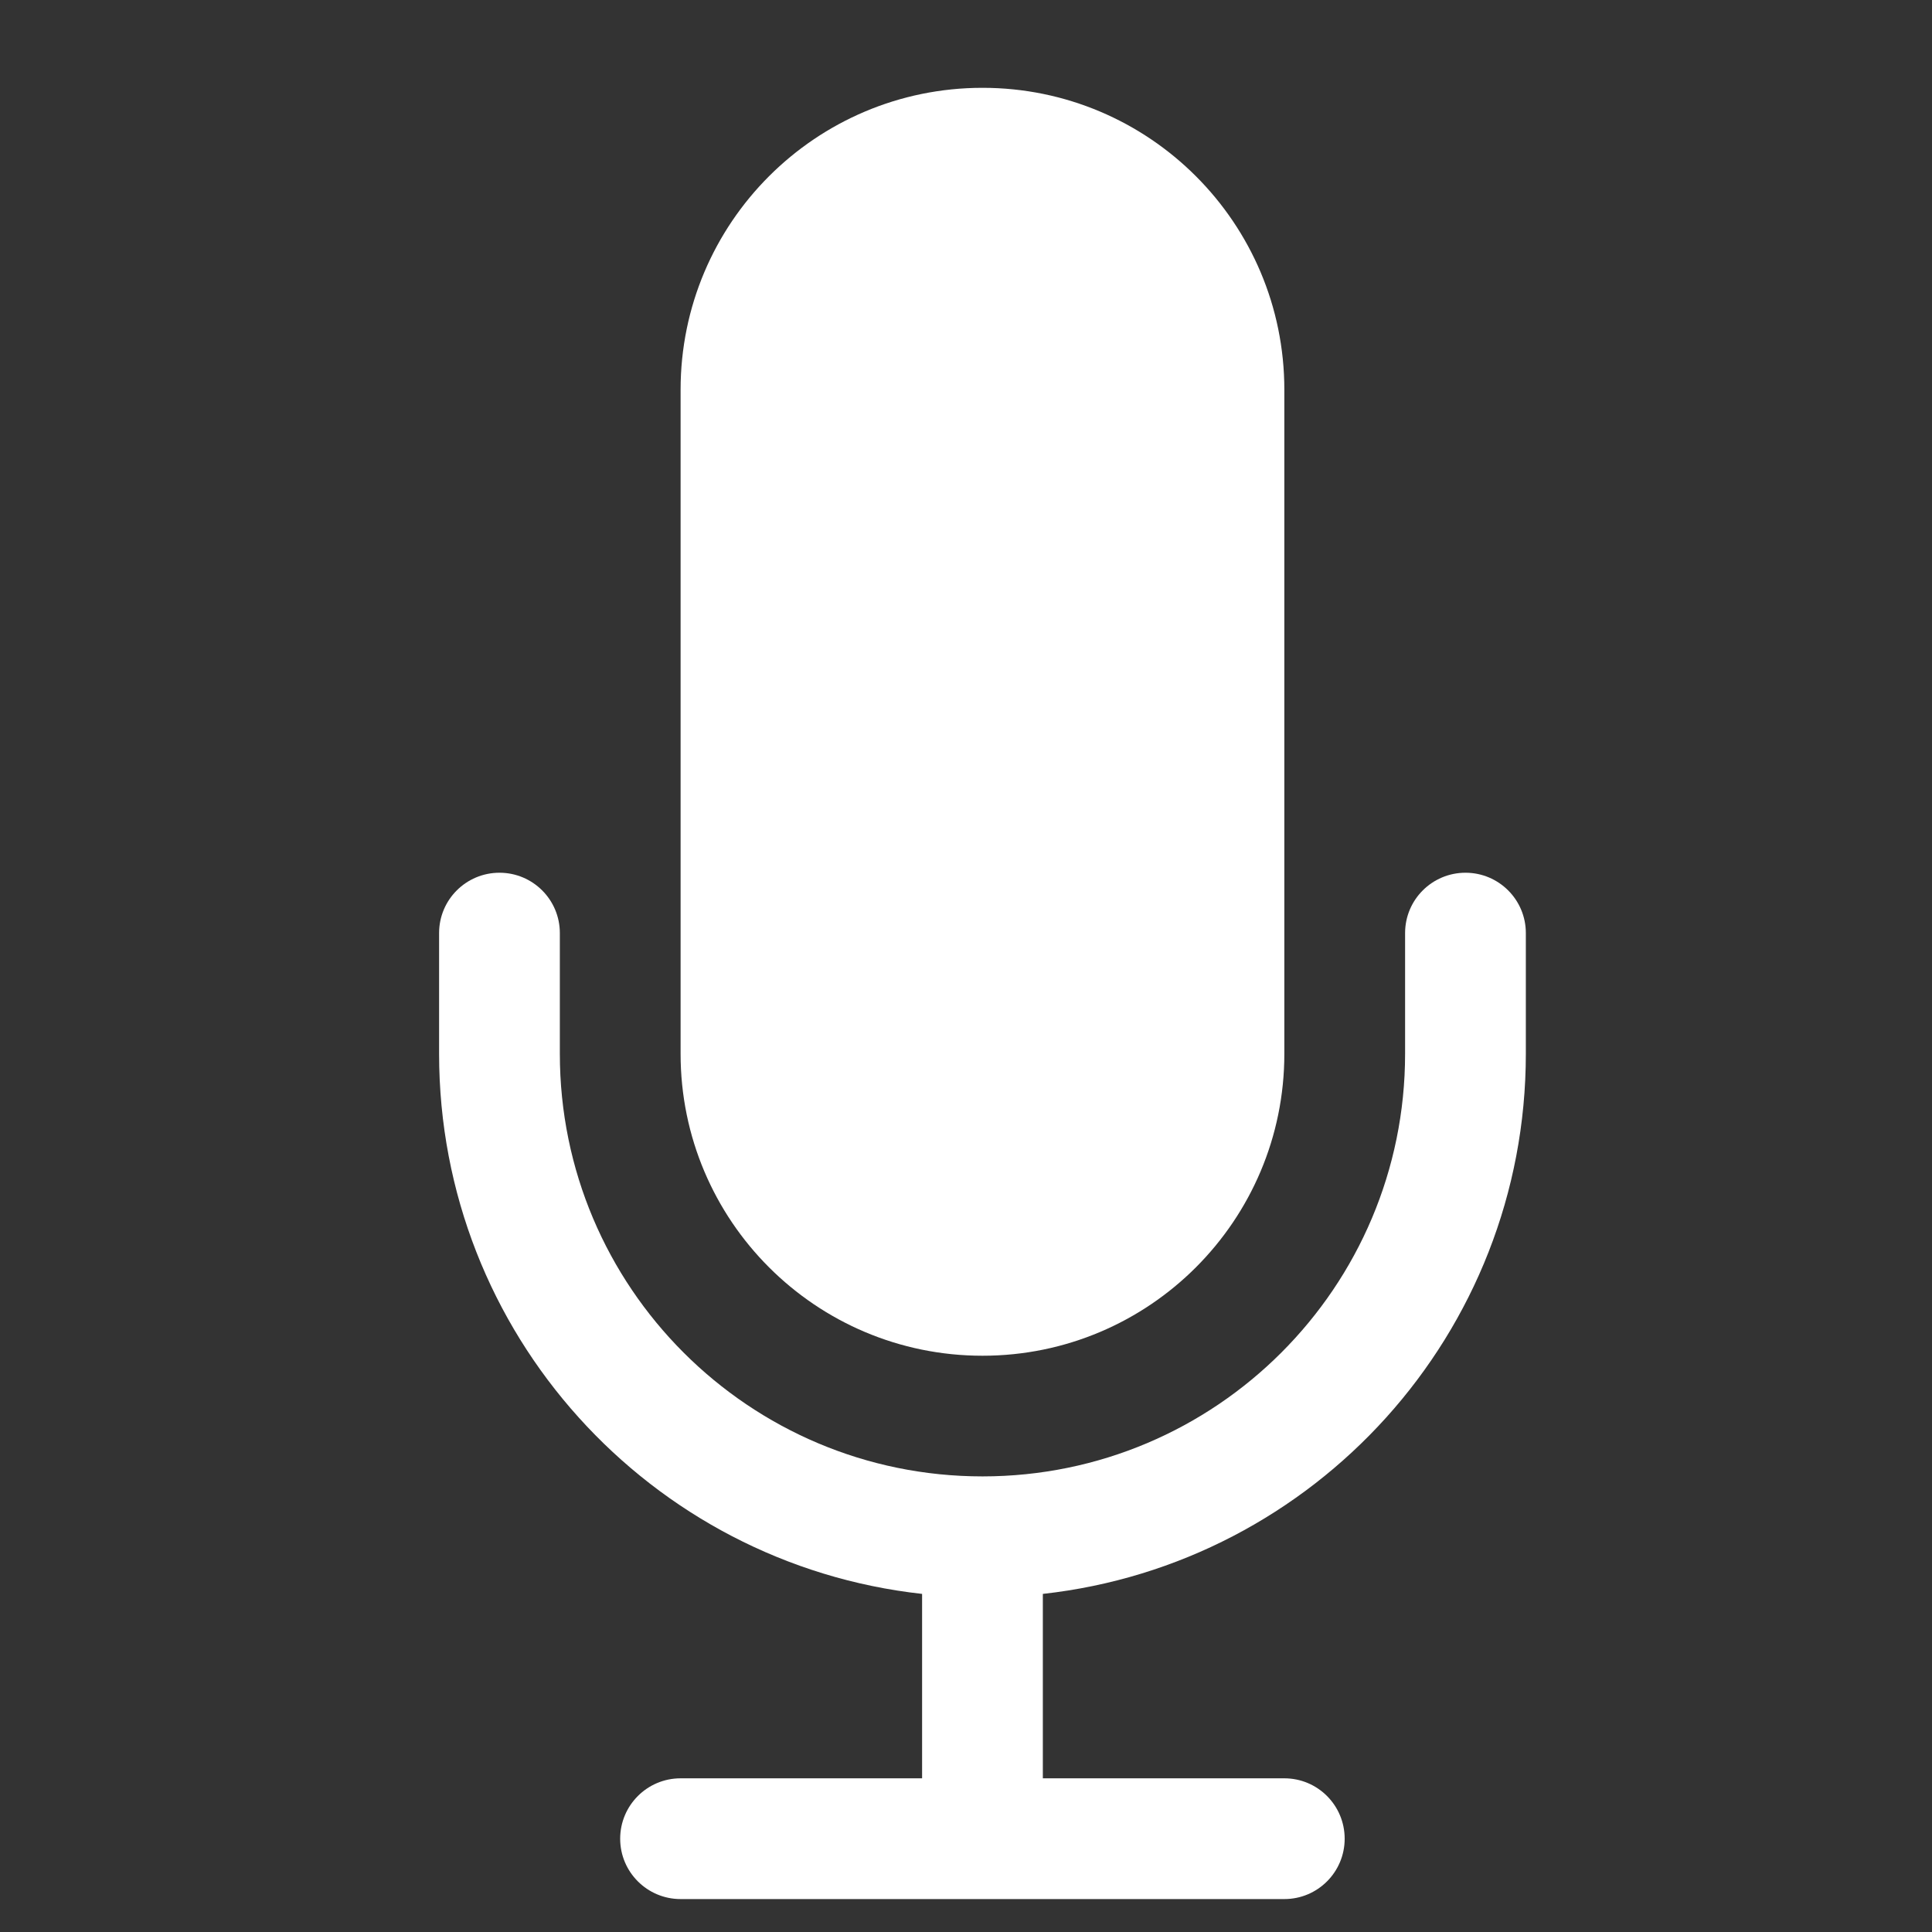
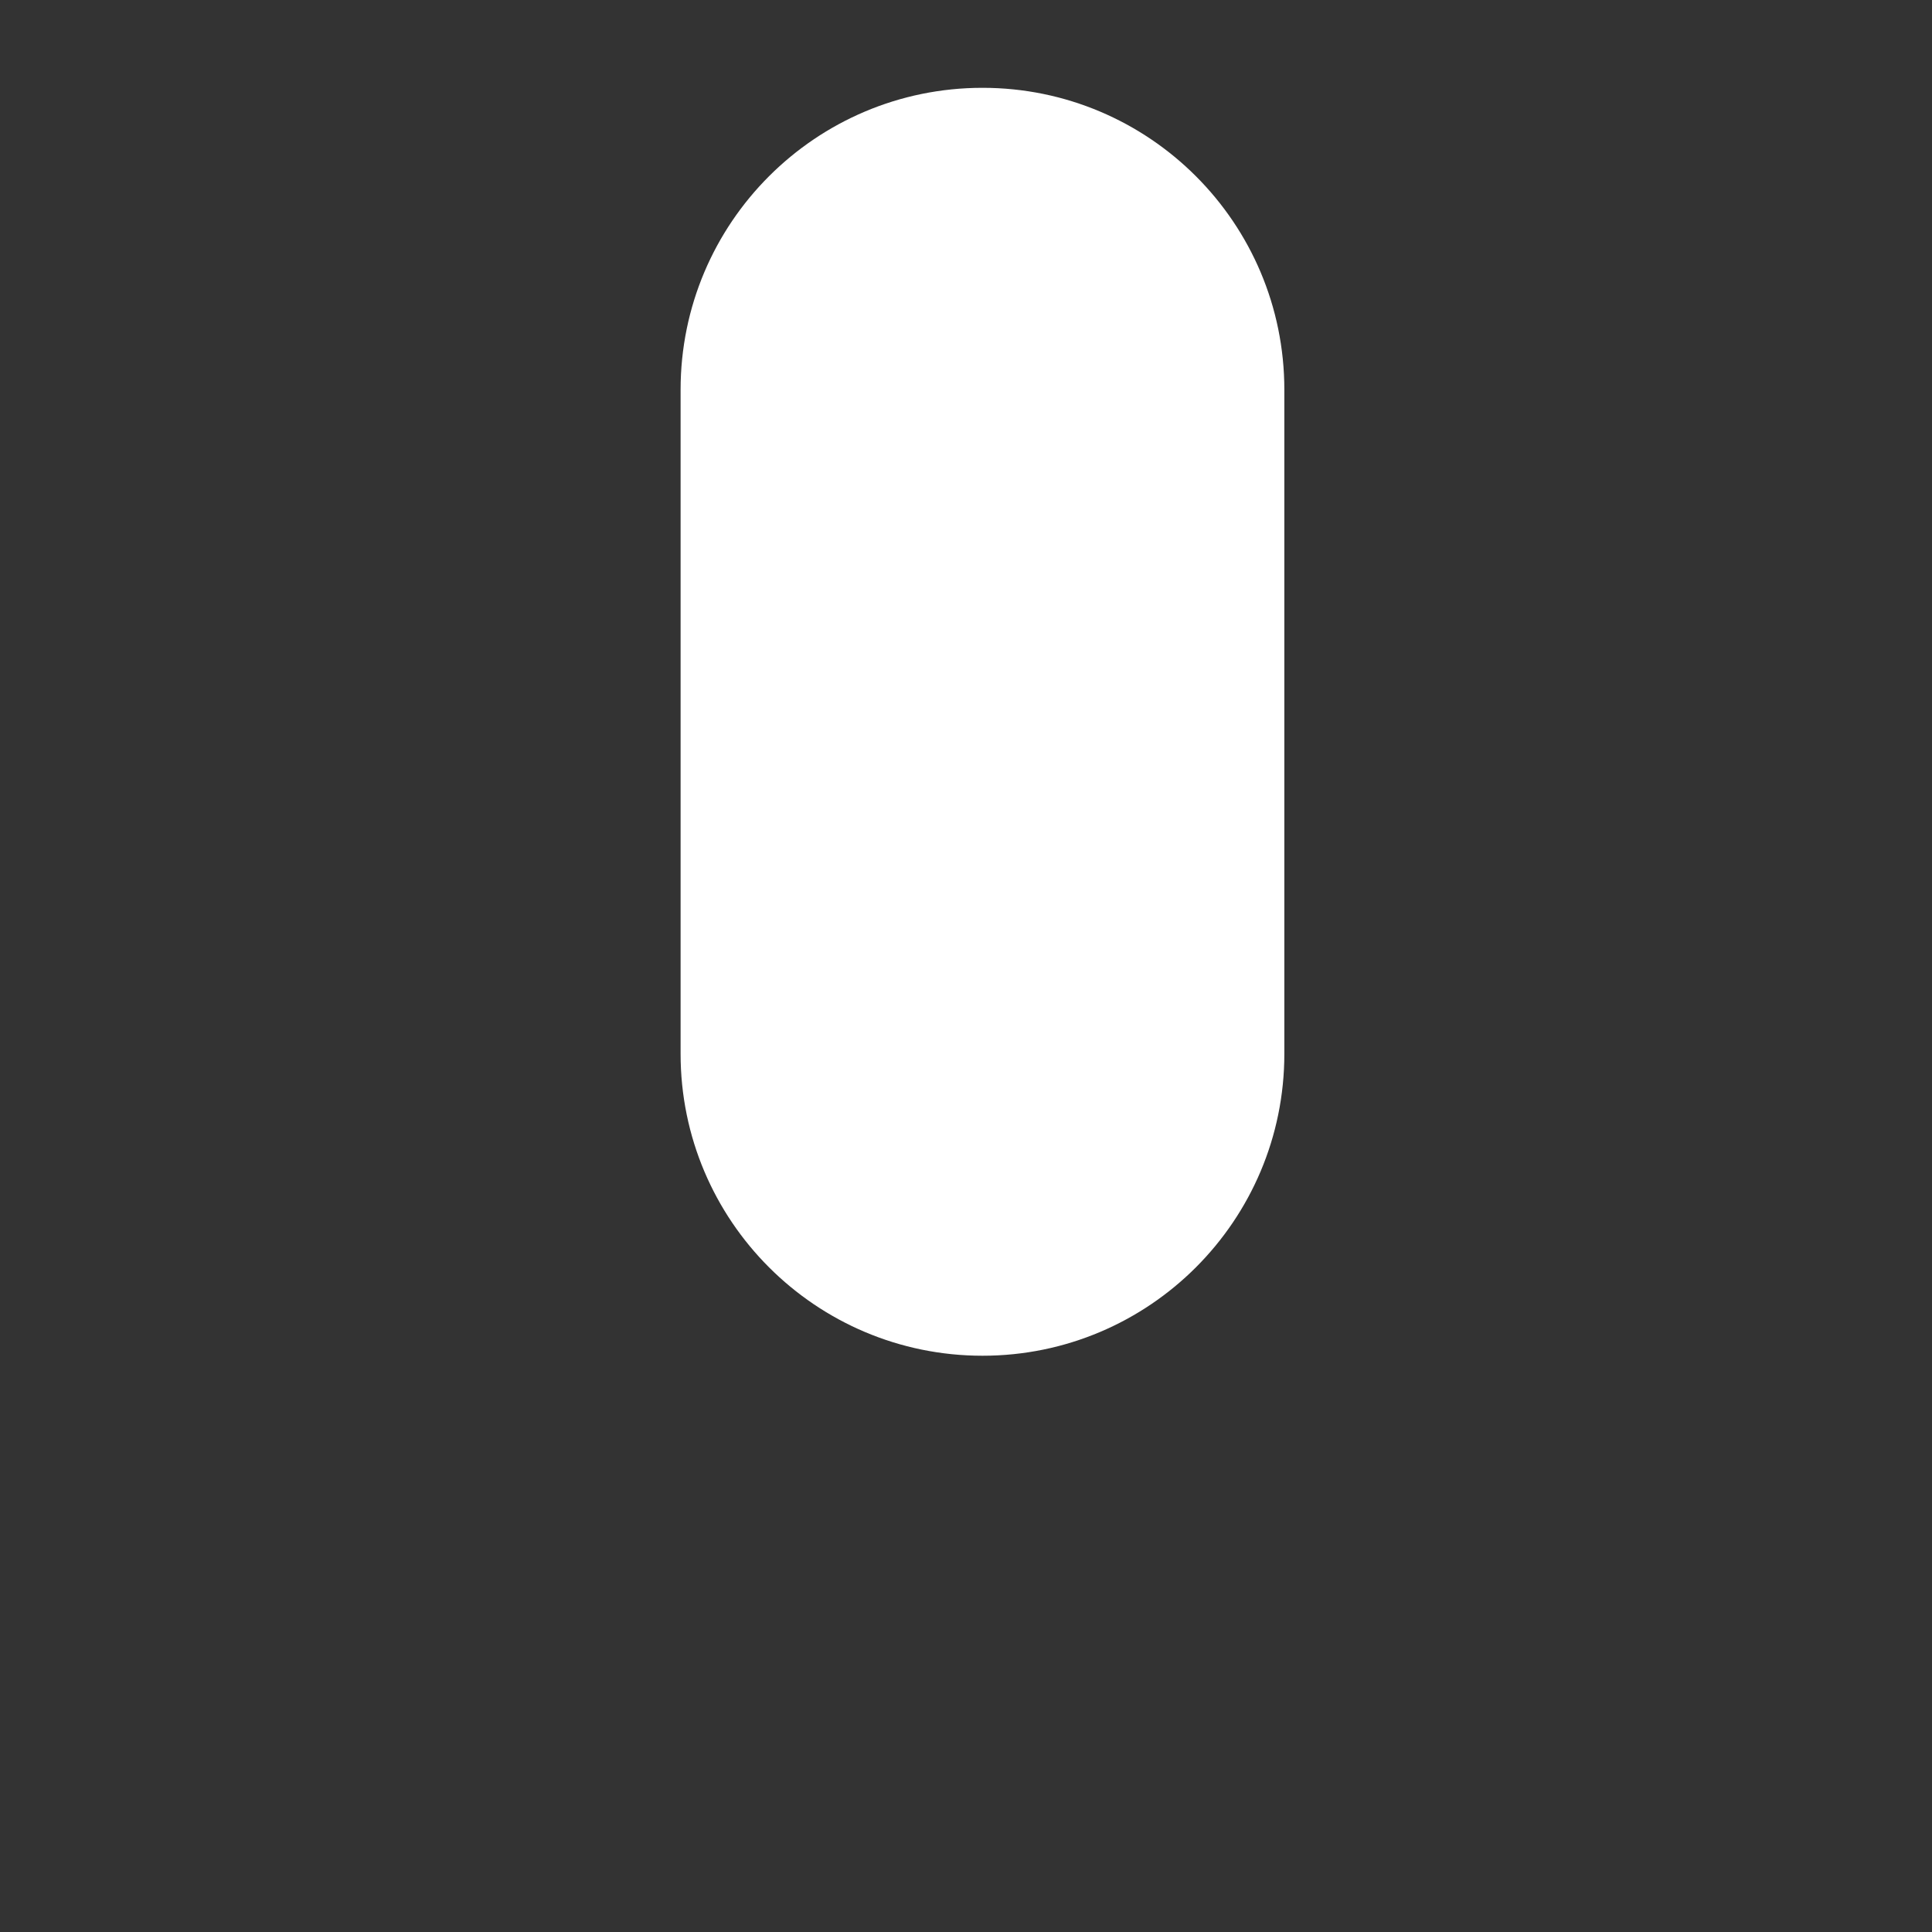
<svg xmlns="http://www.w3.org/2000/svg" width="22" height="22" viewBox="0 0 22 22" fill="none">
  <rect x="0" y="0" width="22" height="22" fill="#333333" stroke="none" />
  <path d="M7.75 4.438C7.75 2.539 9.289 1 11.188 1C13.086 1 14.625 2.539 14.625 4.438V12C14.625 13.899 13.086 15.438 11.188 15.438C9.289 15.438 7.75 13.899 7.75 12V4.438Z" fill="white" />
-   <path d="M5.688 9.938C6.067 9.938 6.375 10.245 6.375 10.625V12C6.375 14.658 8.53 16.812 11.188 16.812C13.845 16.812 16 14.658 16 12V10.625C16 10.245 16.308 9.938 16.688 9.938C17.067 9.938 17.375 10.245 17.375 10.625V12C17.375 15.185 14.969 17.808 11.875 18.15V20.25H14.625C15.005 20.25 15.312 20.558 15.312 20.938C15.312 21.317 15.005 21.625 14.625 21.625H7.75C7.37 21.625 7.062 21.317 7.062 20.938C7.062 20.558 7.37 20.25 7.75 20.25H10.5V18.15C7.406 17.808 5 15.185 5 12V10.625C5 10.245 5.308 9.938 5.688 9.938Z" fill="white" />
</svg>